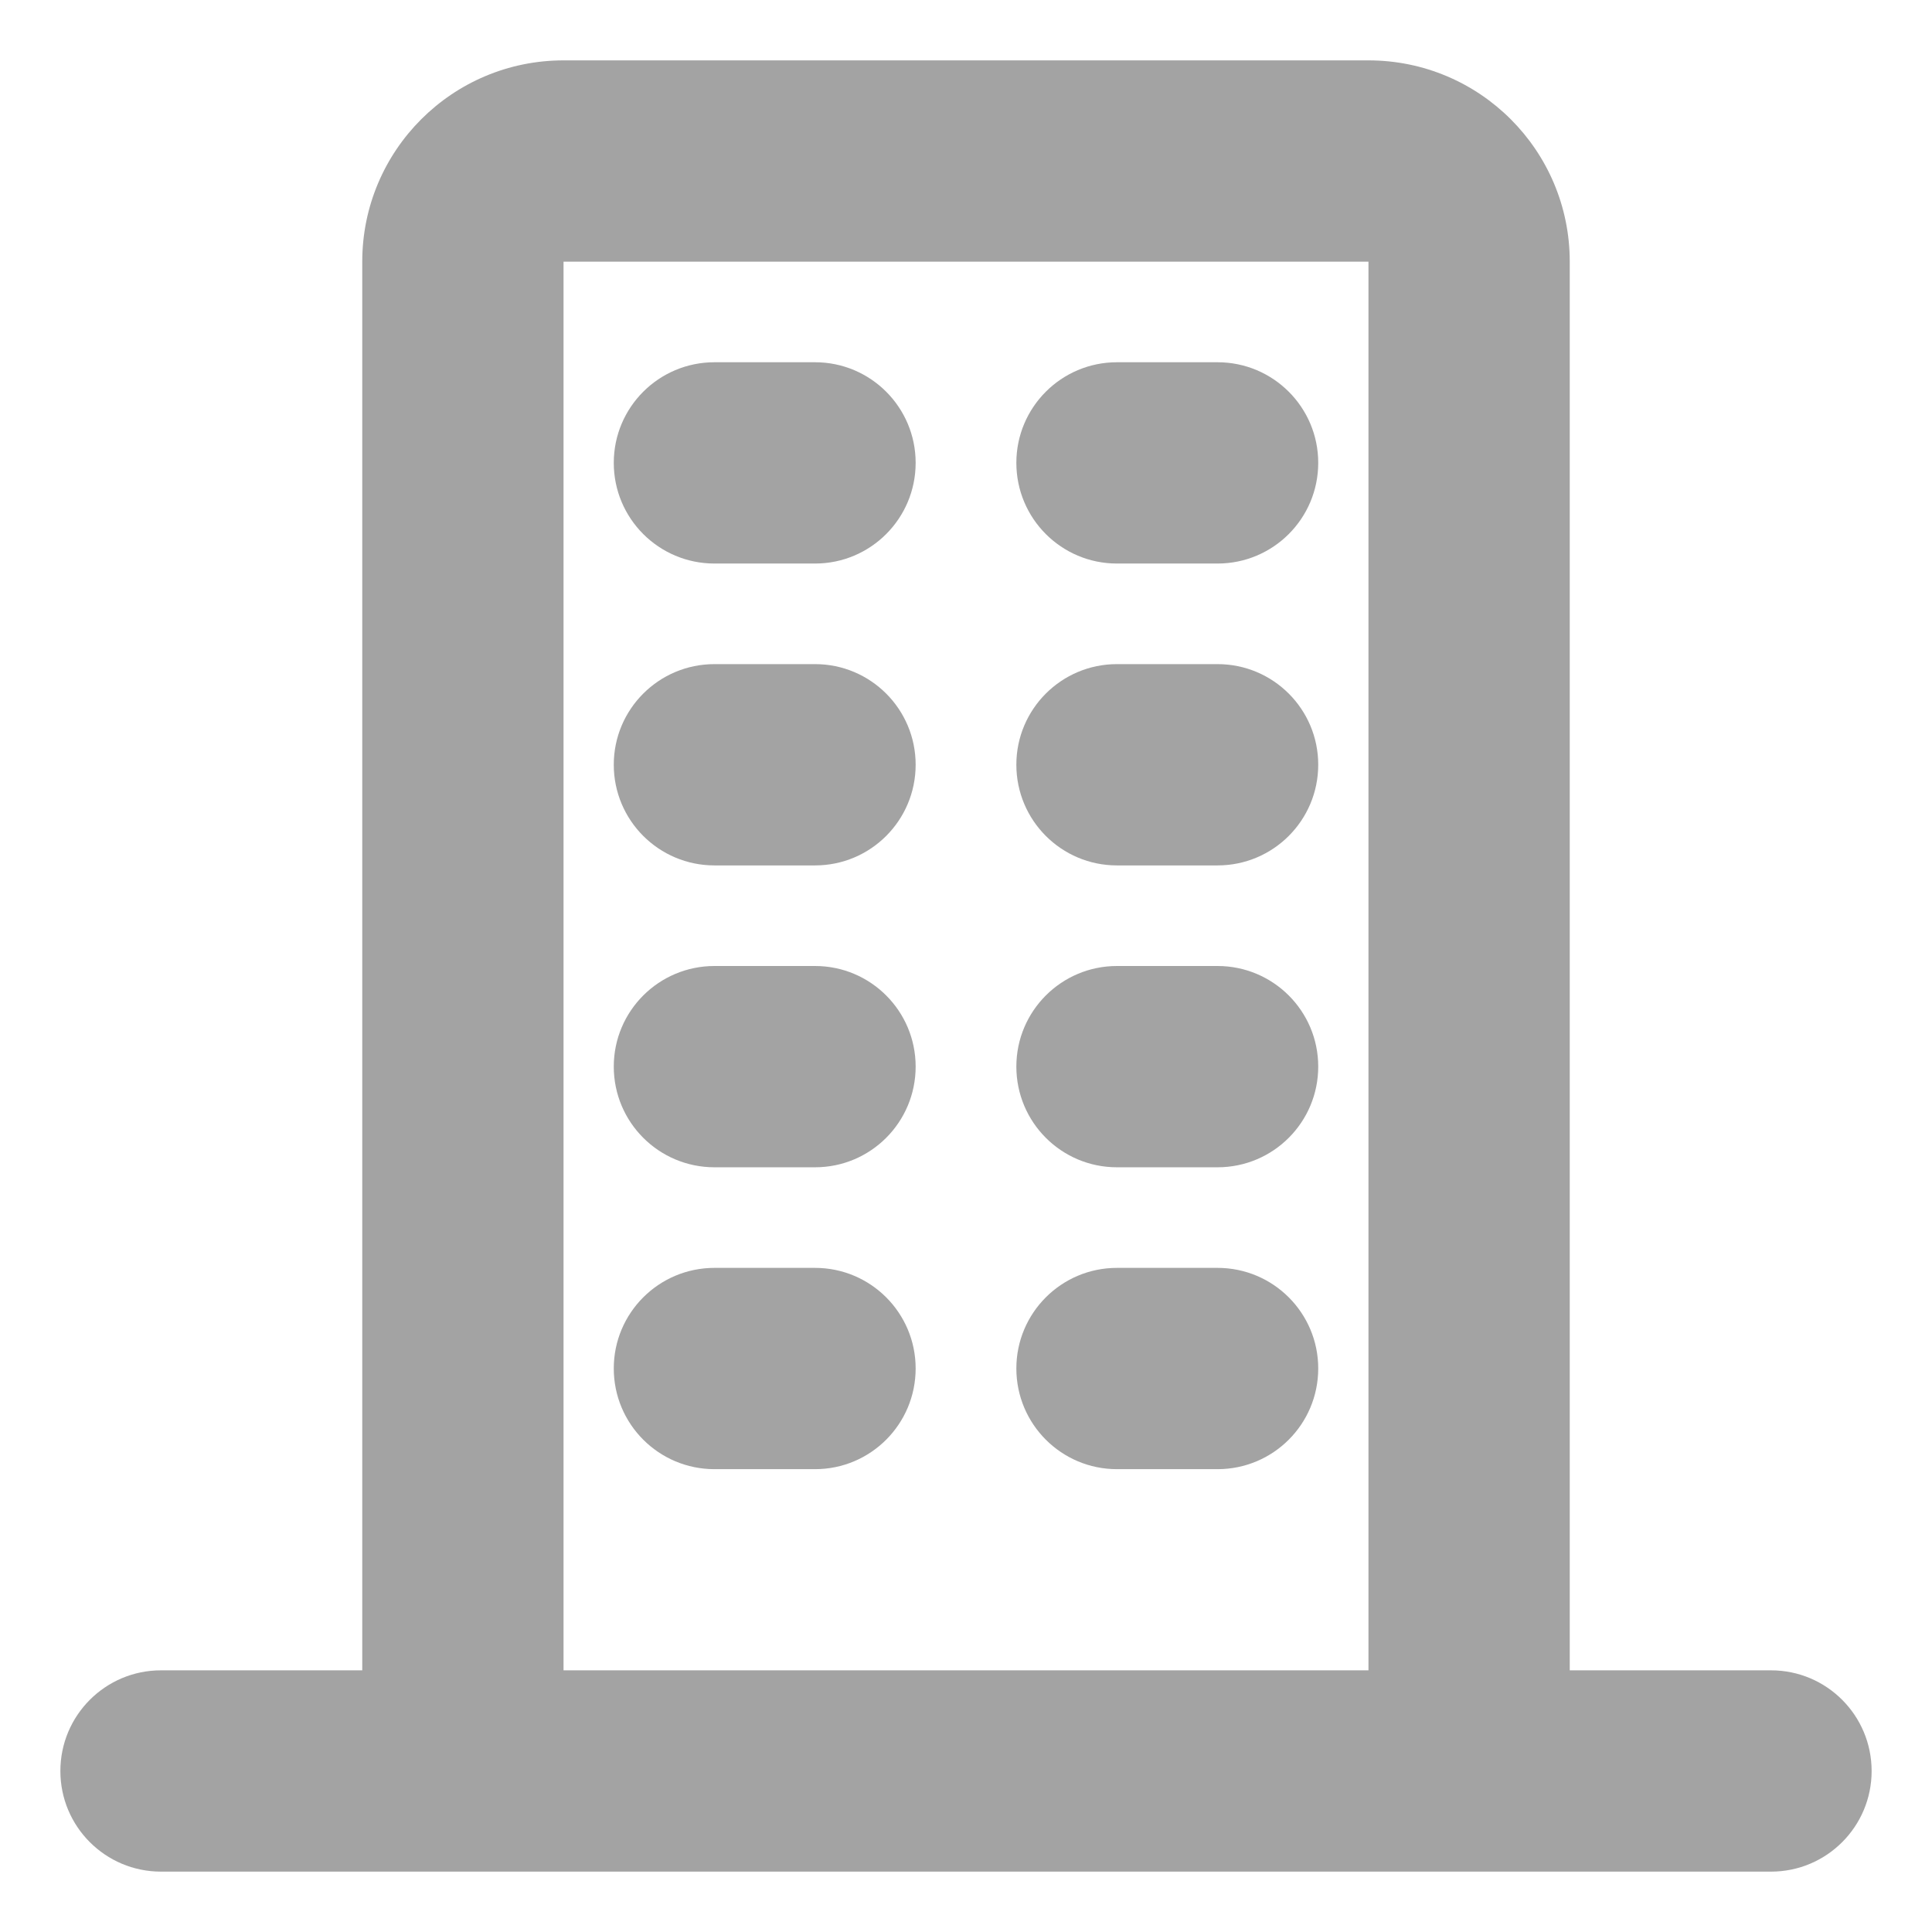
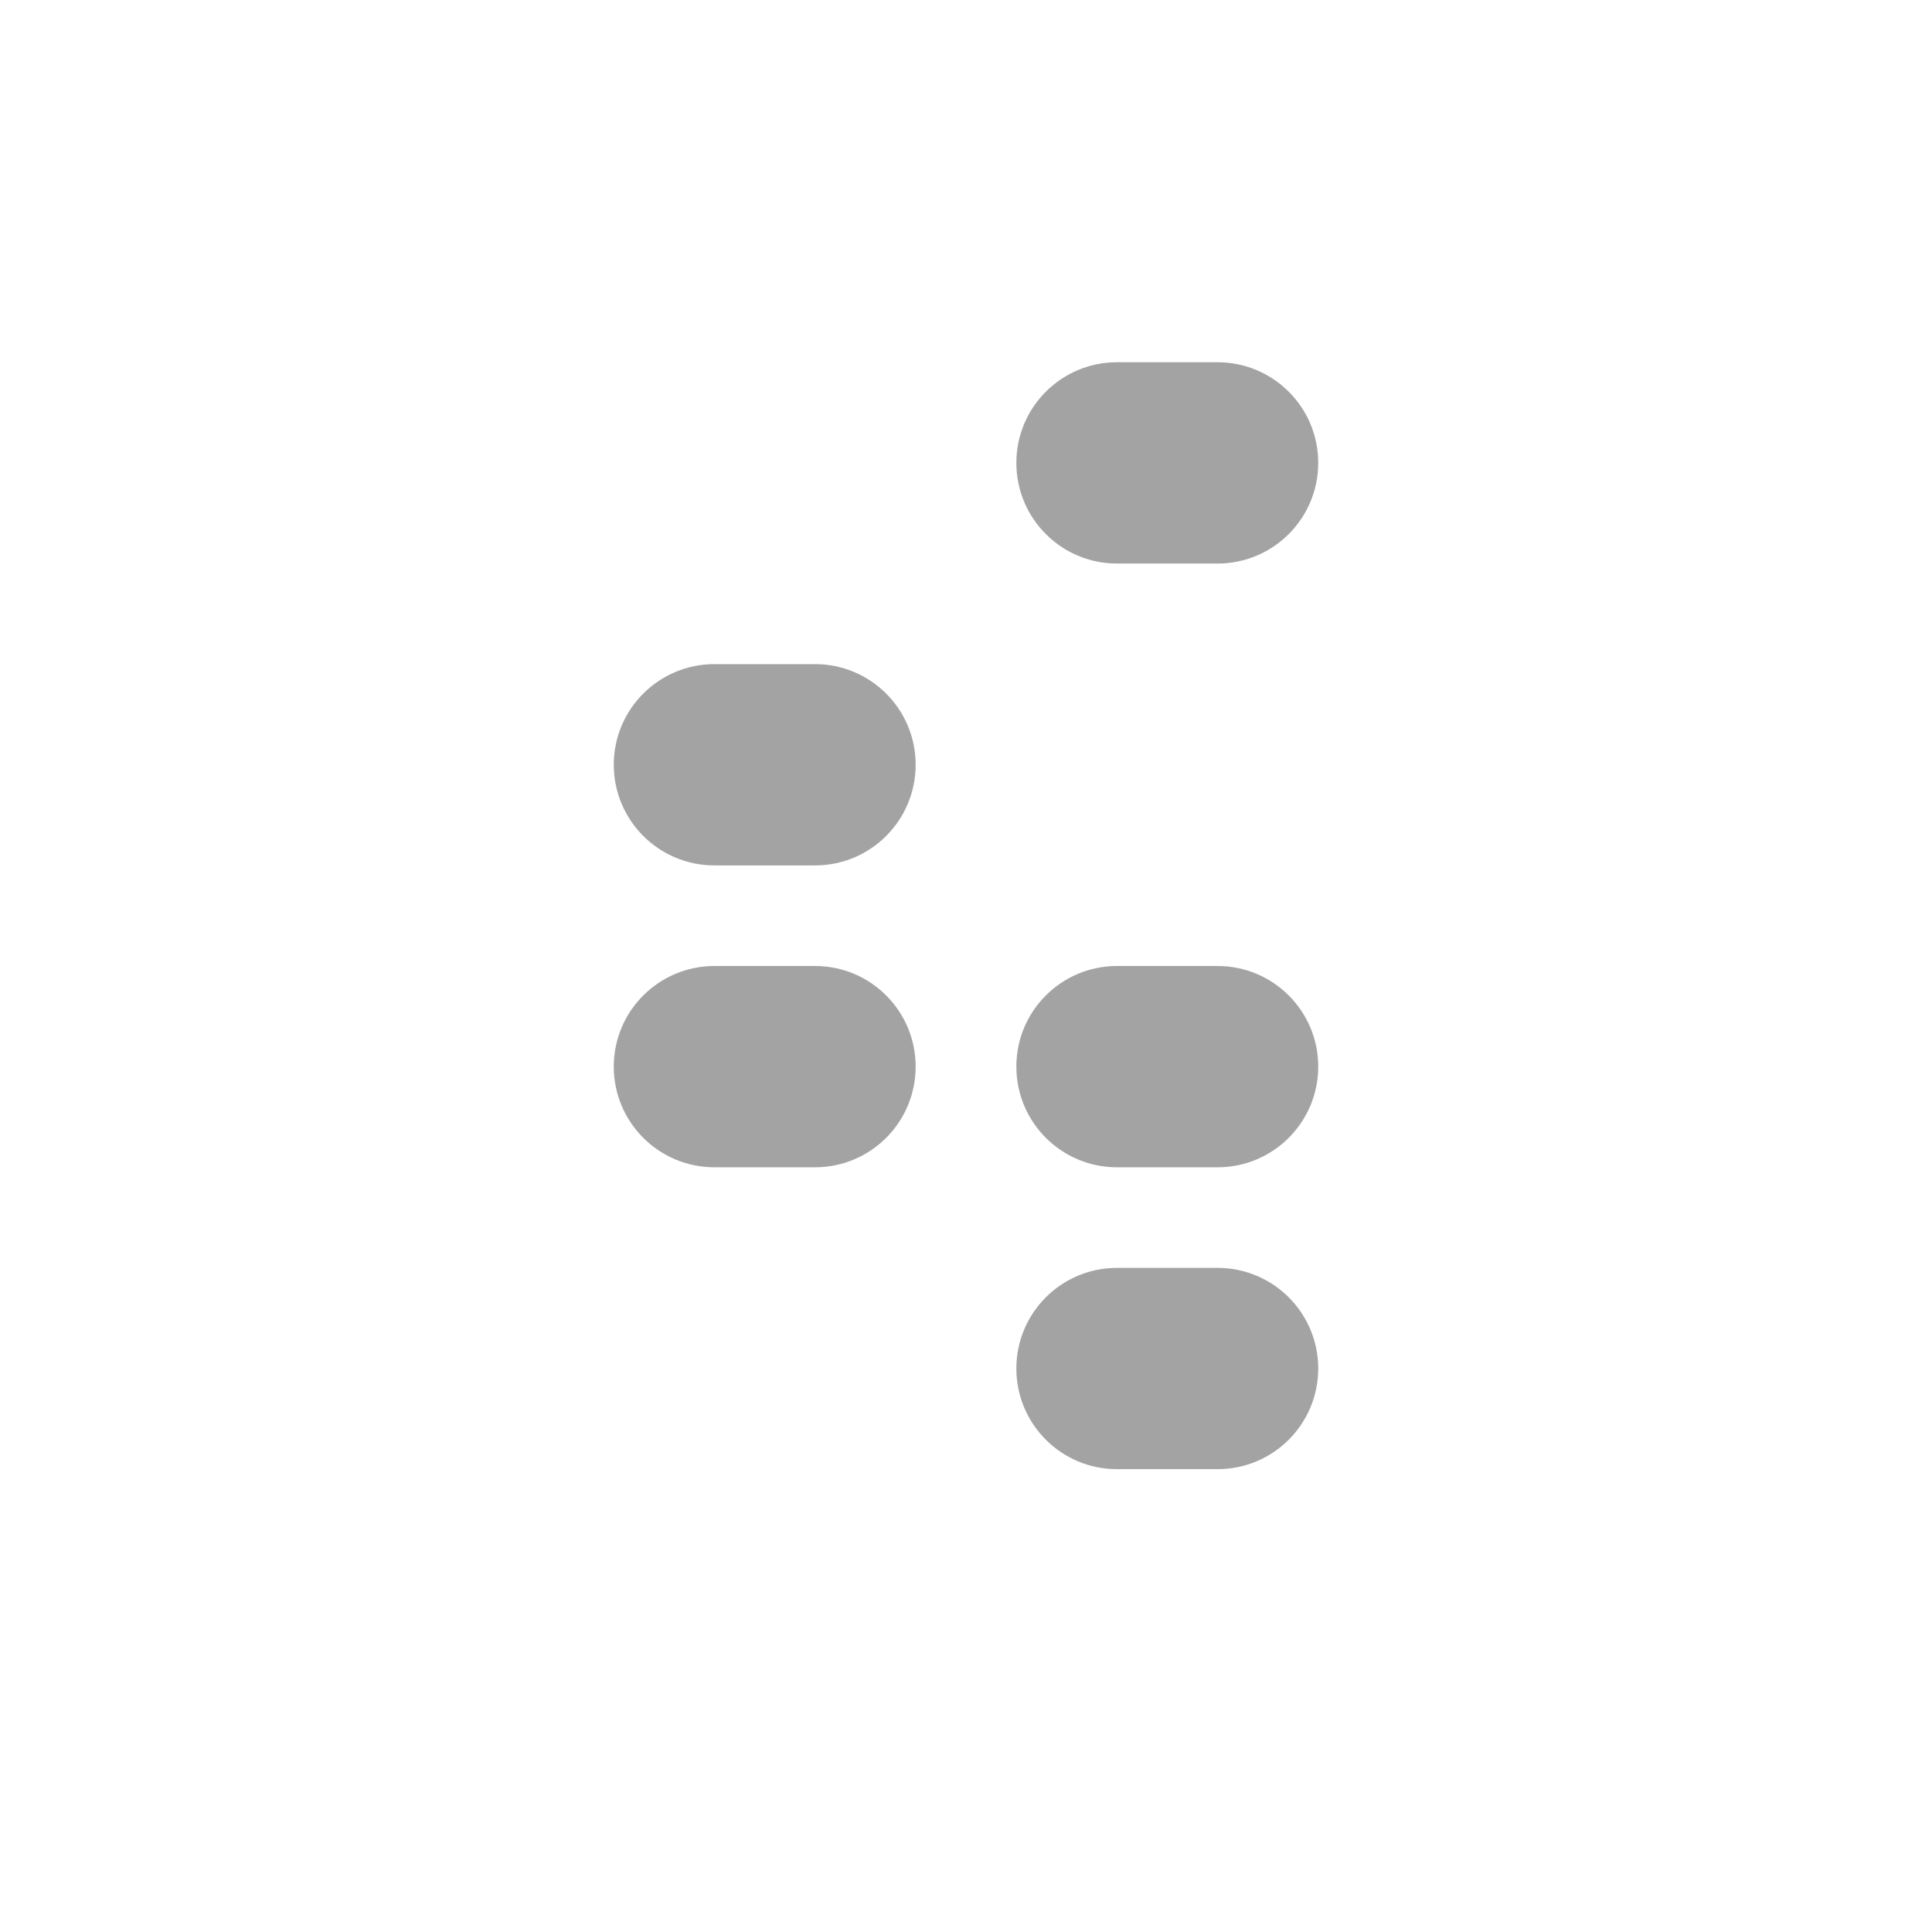
<svg xmlns="http://www.w3.org/2000/svg" width="16" height="16" viewBox="0 0 16 16" fill="none">
-   <path d="M7.583 3.833C7.583 4.294 7.21 4.667 6.75 4.667H5.917C5.456 4.667 5.083 4.294 5.083 3.833C5.083 3.373 5.456 3 5.917 3H6.75C7.21 3 7.583 3.373 7.583 3.833Z" fill="#A3A3A3" />
-   <path d="M10.083 7.167C10.544 7.167 10.917 6.794 10.917 6.333C10.917 5.873 10.544 5.5 10.083 5.5H9.25C8.79 5.5 8.417 5.873 8.417 6.333C8.417 6.794 8.79 7.167 9.25 7.167H10.083Z" fill="#A3A3A3" />
  <path d="M7.583 8.833C7.583 9.294 7.21 9.667 6.75 9.667H5.917C5.456 9.667 5.083 9.294 5.083 8.833C5.083 8.373 5.456 8 5.917 8H6.75C7.21 8 7.583 8.373 7.583 8.833Z" fill="#A3A3A3" />
  <path d="M10.083 4.667C10.544 4.667 10.917 4.294 10.917 3.833C10.917 3.373 10.544 3 10.083 3H9.25C8.79 3 8.417 3.373 8.417 3.833C8.417 4.294 8.79 4.667 9.25 4.667H10.083Z" fill="#A3A3A3" />
  <path d="M7.583 6.333C7.583 6.794 7.21 7.167 6.75 7.167H5.917C5.456 7.167 5.083 6.794 5.083 6.333C5.083 5.873 5.456 5.5 5.917 5.5H6.75C7.21 5.5 7.583 5.873 7.583 6.333Z" fill="#A3A3A3" />
  <path d="M10.083 9.667C10.544 9.667 10.917 9.294 10.917 8.833C10.917 8.373 10.544 8 10.083 8H9.25C8.79 8 8.417 8.373 8.417 8.833C8.417 9.294 8.79 9.667 9.25 9.667H10.083Z" fill="#A3A3A3" />
-   <path d="M7.583 11.333C7.583 11.794 7.21 12.167 6.75 12.167H5.917C5.456 12.167 5.083 11.794 5.083 11.333C5.083 10.873 5.456 10.5 5.917 10.5H6.75C7.21 10.5 7.583 10.873 7.583 11.333Z" fill="#A3A3A3" />
  <path d="M10.083 12.167C10.544 12.167 10.917 11.794 10.917 11.333C10.917 10.873 10.544 10.5 10.083 10.5H9.25C8.79 10.5 8.417 10.873 8.417 11.333C8.417 11.794 8.79 12.167 9.25 12.167H10.083Z" fill="#A3A3A3" />
-   <path fill-rule="evenodd" clip-rule="evenodd" d="M3 2.167C3 1.246 3.746 0.5 4.667 0.5H11.333C12.254 0.5 13 1.246 13 2.167V13.833H14.667C15.127 13.833 15.5 14.206 15.5 14.667C15.5 15.127 15.127 15.5 14.667 15.5H1.333C0.873 15.5 0.5 15.127 0.5 14.667C0.5 14.206 0.873 13.833 1.333 13.833H3V2.167ZM4.667 13.833H11.333V2.167H4.667V13.833Z" fill="#A3A3A3" />
</svg>